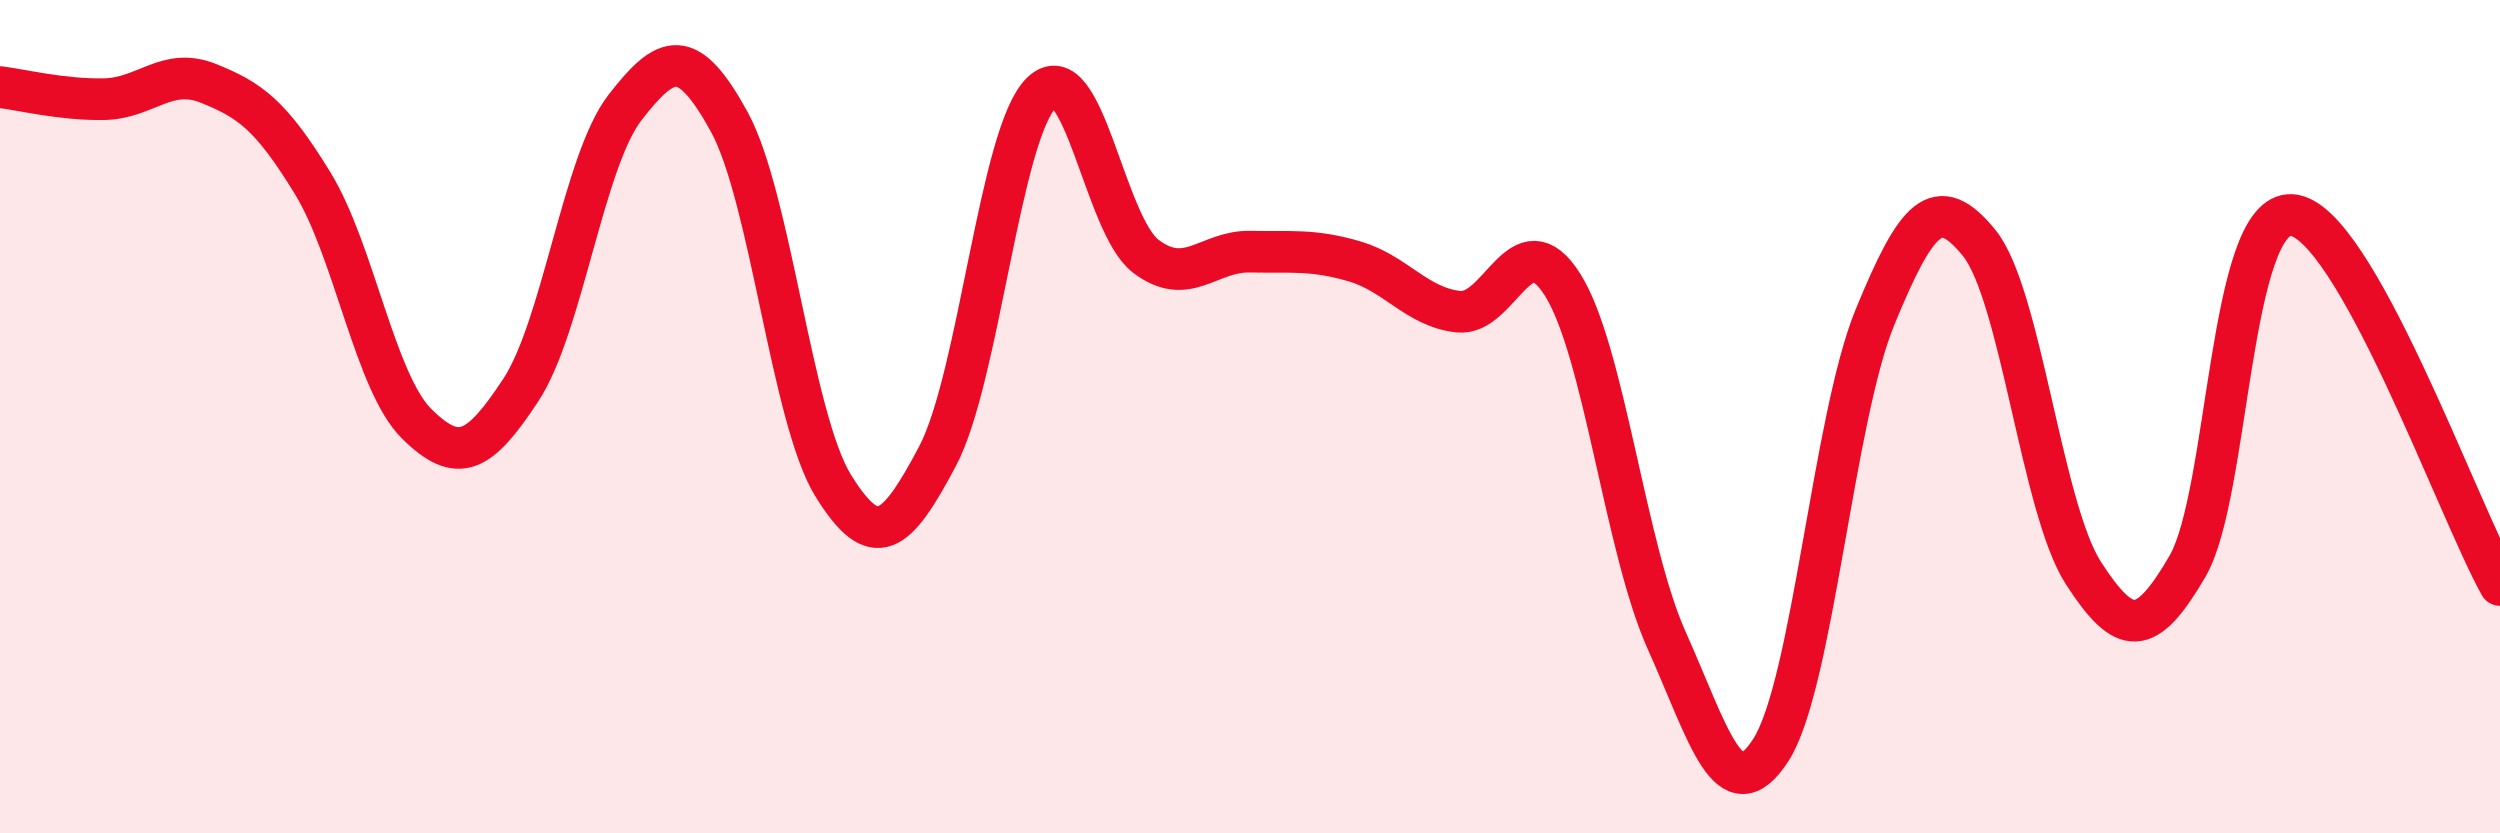
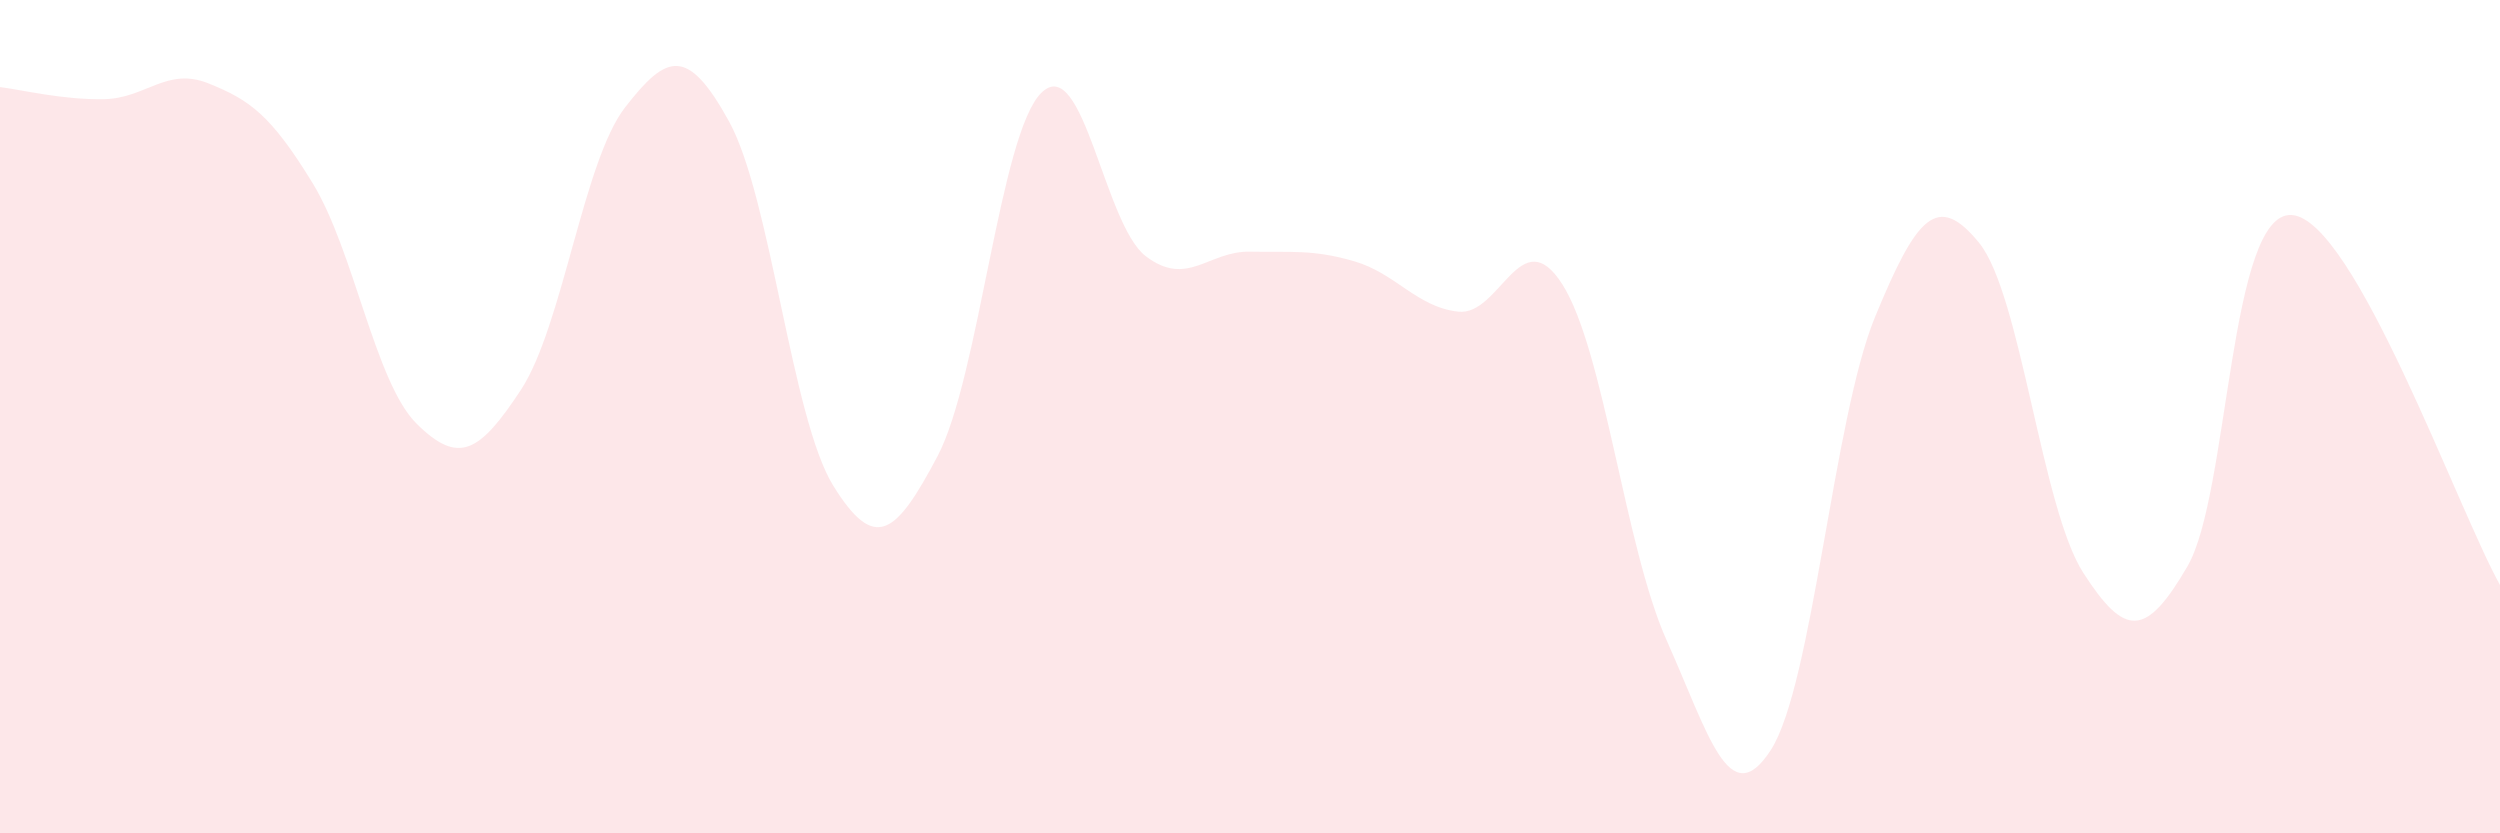
<svg xmlns="http://www.w3.org/2000/svg" width="60" height="20" viewBox="0 0 60 20">
  <path d="M 0,2.09 C 0.5,2.15 1.5,2.4 2.5,2.38 C 3.5,2.36 4,1.6 5,2 C 6,2.4 6.5,2.76 7.5,4.39 C 8.5,6.02 9,9.18 10,10.17 C 11,11.16 11.5,10.88 12.5,9.36 C 13.5,7.84 14,3.87 15,2.58 C 16,1.29 16.5,1.1 17.5,2.92 C 18.5,4.74 19,10.05 20,11.66 C 21,13.27 21.5,12.84 22.5,10.95 C 23.5,9.06 24,3.18 25,2.22 C 26,1.26 26.5,5.39 27.5,6.15 C 28.5,6.91 29,6.02 30,6.04 C 31,6.06 31.5,5.98 32.5,6.27 C 33.5,6.56 34,7.37 35,7.48 C 36,7.59 36.5,5.25 37.5,6.83 C 38.5,8.41 39,13.14 40,15.37 C 41,17.6 41.5,19.55 42.5,18 C 43.5,16.45 44,10.04 45,7.61 C 46,5.18 46.5,4.6 47.5,5.83 C 48.5,7.06 49,12.2 50,13.75 C 51,15.3 51.5,15.31 52.5,13.59 C 53.5,11.87 53.5,5.07 55,5.16 C 56.5,5.25 59,12.26 60,14.04L60 20L0 20Z" fill="#EB0A25" opacity="0.1" stroke-linecap="round" stroke-linejoin="round" />
-   <path d="M 0,2.09 C 0.5,2.15 1.5,2.4 2.5,2.38 C 3.5,2.36 4,1.6 5,2 C 6,2.4 6.5,2.76 7.5,4.39 C 8.5,6.02 9,9.18 10,10.17 C 11,11.16 11.5,10.88 12.5,9.36 C 13.5,7.84 14,3.87 15,2.58 C 16,1.29 16.5,1.1 17.5,2.92 C 18.5,4.74 19,10.05 20,11.66 C 21,13.27 21.5,12.84 22.5,10.95 C 23.5,9.06 24,3.18 25,2.22 C 26,1.26 26.5,5.39 27.5,6.15 C 28.5,6.91 29,6.02 30,6.04 C 31,6.06 31.5,5.98 32.5,6.27 C 33.5,6.56 34,7.37 35,7.48 C 36,7.59 36.5,5.25 37.5,6.83 C 38.5,8.41 39,13.14 40,15.37 C 41,17.6 41.5,19.55 42.5,18 C 43.5,16.45 44,10.04 45,7.61 C 46,5.18 46.5,4.6 47.5,5.83 C 48.5,7.06 49,12.2 50,13.75 C 51,15.3 51.5,15.31 52.5,13.59 C 53.5,11.87 53.5,5.07 55,5.16 C 56.5,5.25 59,12.26 60,14.04" stroke="#EB0A25" stroke-width="1" fill="none" stroke-linecap="round" stroke-linejoin="round" />
</svg>